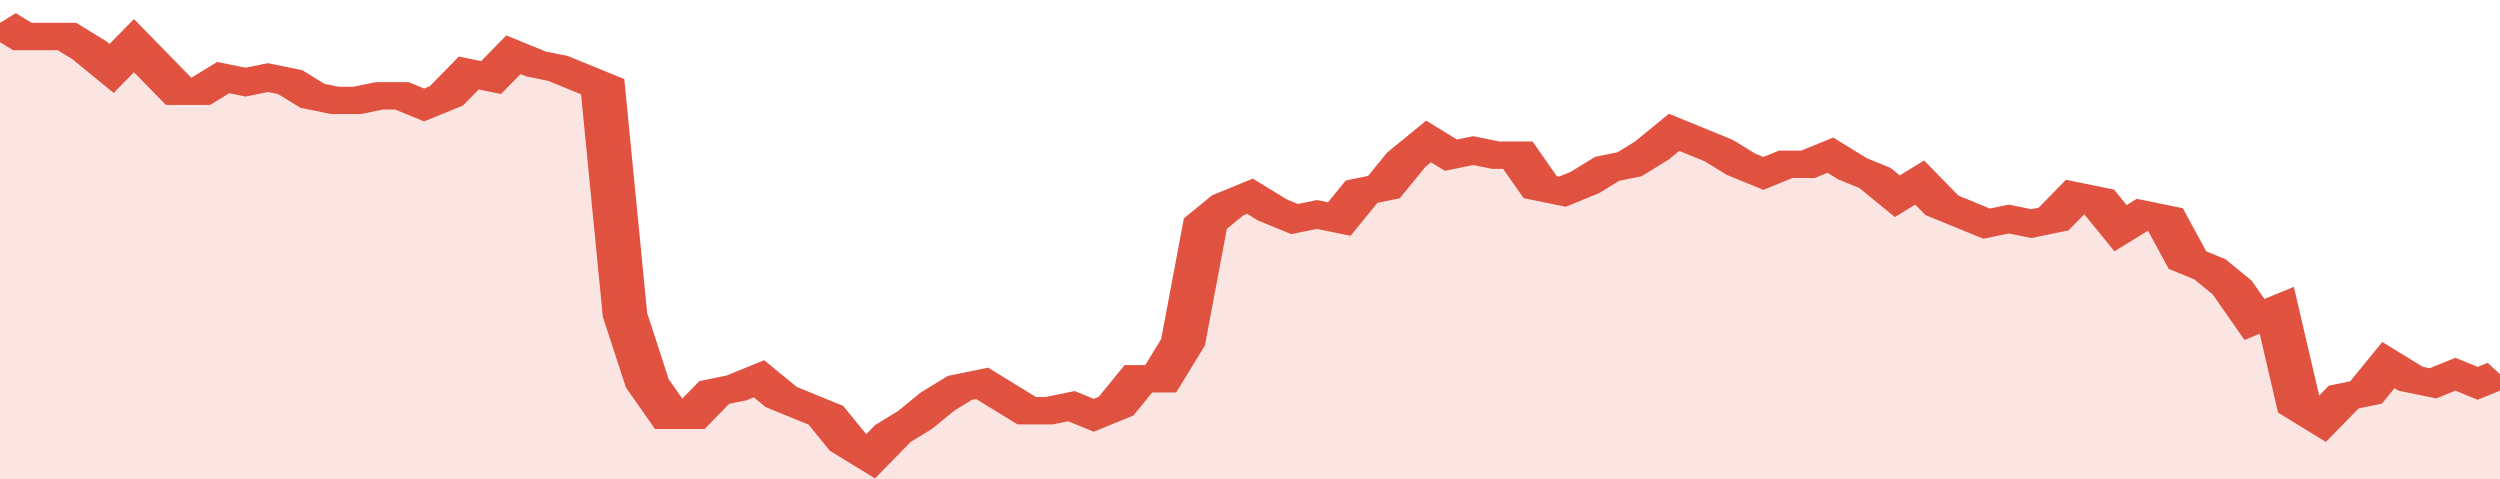
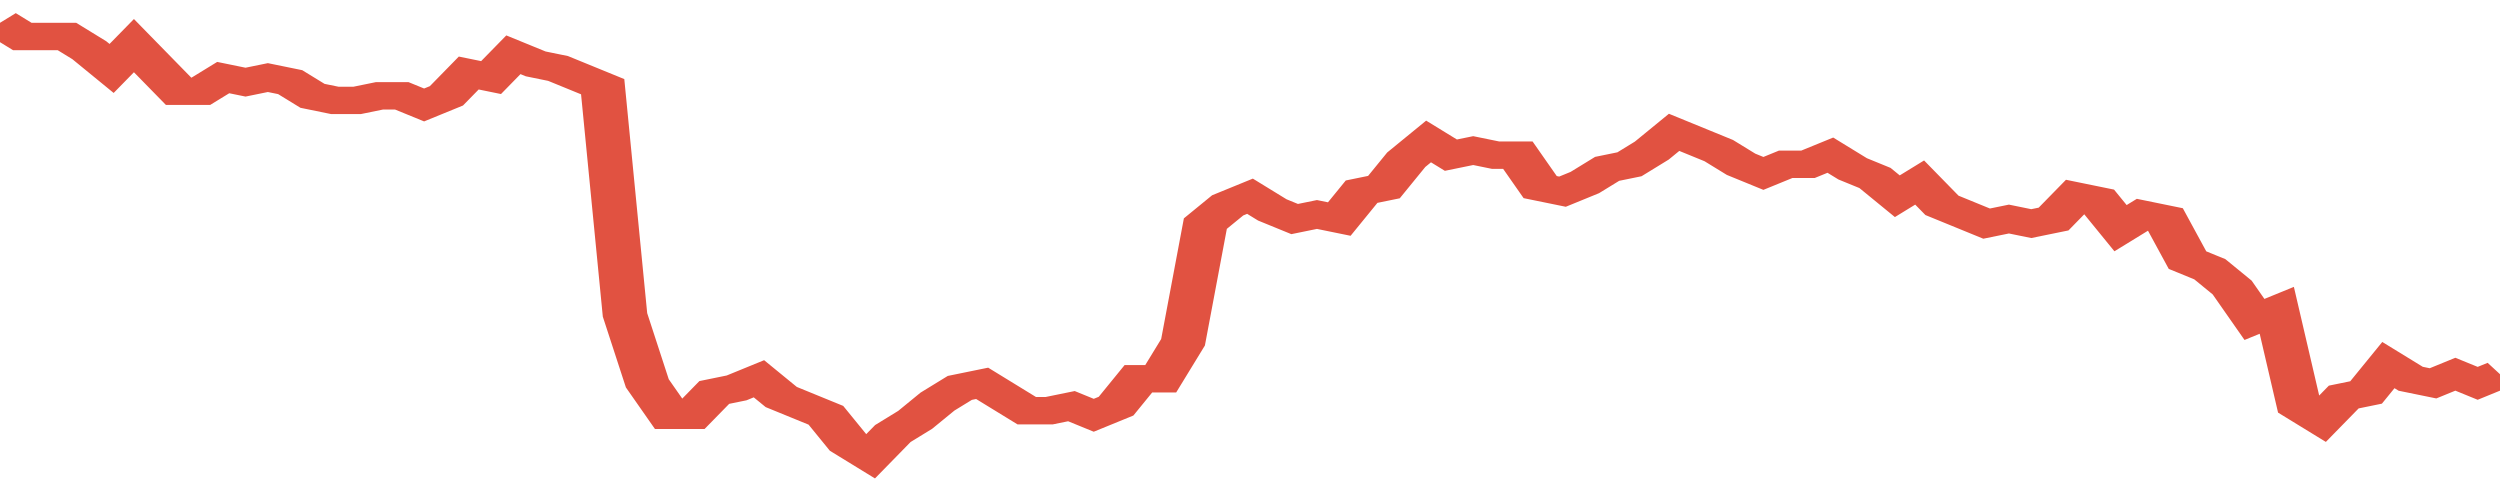
<svg xmlns="http://www.w3.org/2000/svg" viewBox="0 0 336 105" width="120" height="23" preserveAspectRatio="none">
  <polyline fill="none" stroke="#E15241" stroke-width="6" points="0, 5 3, 8 6, 8 9, 8 12, 11 15, 15 18, 10 21, 15 24, 20 27, 20 30, 17 33, 18 36, 17 39, 18 42, 21 45, 22 48, 22 51, 21 54, 21 57, 23 60, 21 63, 16 66, 17 69, 12 72, 14 75, 15 78, 17 81, 19 84, 69 87, 84 90, 91 93, 91 96, 86 99, 85 102, 83 105, 87 108, 89 111, 91 114, 97 117, 100 120, 95 123, 92 126, 88 129, 85 132, 84 135, 87 138, 90 141, 90 144, 89 147, 91 150, 89 153, 83 156, 83 159, 75 162, 49 165, 45 168, 43 171, 46 174, 48 177, 47 180, 48 183, 42 186, 41 189, 35 192, 31 195, 34 198, 33 201, 34 204, 34 207, 41 210, 42 213, 40 216, 37 219, 36 222, 33 225, 29 228, 31 231, 33 234, 36 237, 38 240, 36 243, 36 246, 34 249, 37 252, 39 255, 43 258, 40 261, 45 264, 47 267, 49 270, 48 273, 49 276, 48 279, 43 282, 44 285, 50 288, 47 291, 48 294, 57 297, 59 300, 63 303, 70 306, 68 309, 89 312, 92 315, 87 318, 86 321, 80 324, 83 327, 84 330, 82 333, 84 336, 82 336, 82 "> </polyline>
-   <polygon fill="#E15241" opacity="0.15" points="0, 105 0, 5 3, 8 6, 8 9, 8 12, 11 15, 15 18, 10 21, 15 24, 20 27, 20 30, 17 33, 18 36, 17 39, 18 42, 21 45, 22 48, 22 51, 21 54, 21 57, 23 60, 21 63, 16 66, 17 69, 12 72, 14 75, 15 78, 17 81, 19 84, 69 87, 84 90, 91 93, 91 96, 86 99, 85 102, 83 105, 87 108, 89 111, 91 114, 97 117, 100 120, 95 123, 92 126, 88 129, 85 132, 84 135, 87 138, 90 141, 90 144, 89 147, 91 150, 89 153, 83 156, 83 159, 75 162, 49 165, 45 168, 43 171, 46 174, 48 177, 47 180, 48 183, 42 186, 41 189, 35 192, 31 195, 34 198, 33 201, 34 204, 34 207, 41 210, 42 213, 40 216, 37 219, 36 222, 33 225, 29 228, 31 231, 33 234, 36 237, 38 240, 36 243, 36 246, 34 249, 37 252, 39 255, 43 258, 40 261, 45 264, 47 267, 49 270, 48 273, 49 276, 48 279, 43 282, 44 285, 50 288, 47 291, 48 294, 57 297, 59 300, 63 303, 70 306, 68 309, 89 312, 92 315, 87 318, 86 321, 80 324, 83 327, 84 330, 82 333, 84 336, 82 336, 105 " />
</svg>